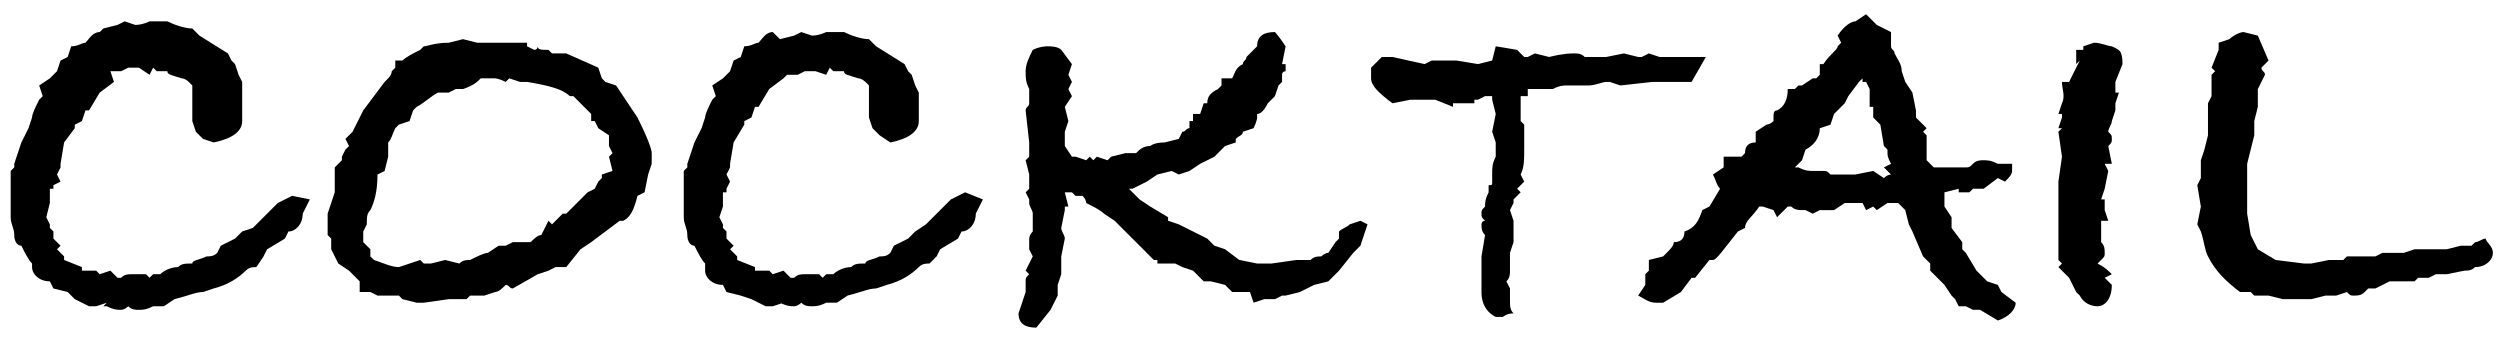
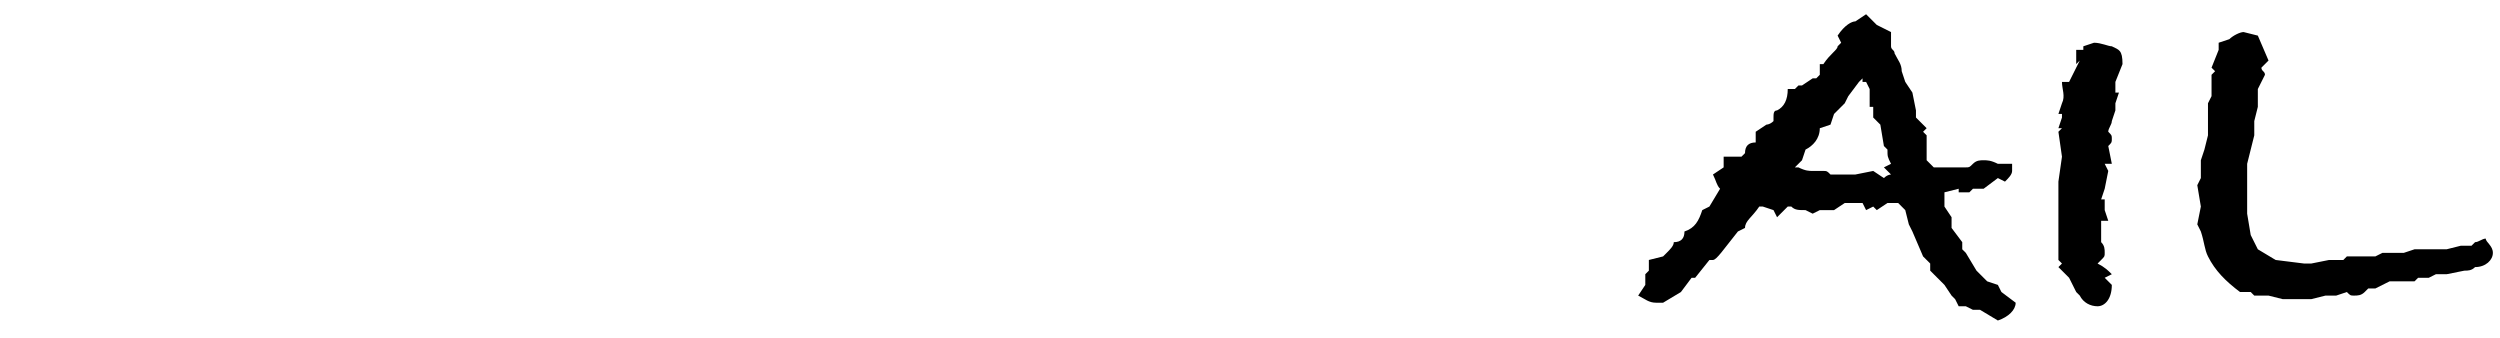
<svg xmlns="http://www.w3.org/2000/svg" version="1.1" id="レイヤー_1" x="0px" y="0px" viewBox="0 0 70.2 9.5" style="enable-background:new 0 0 70.2 9.5;" xml:space="preserve">
  <g>
-     <path d="M8.7,5.6L8.5,6c0,0.3-0.2,0.5-0.4,0.5L8,6.7L7.5,7L7.4,7.2L7.2,7.5c-0.1,0-0.2,0-0.3,0.1C6.7,7.8,6.4,8,6,8.1L5.7,8.2   c-0.2,0-0.4,0.1-0.8,0.2L4.6,8.6H4.3C4.1,8.7,4,8.7,3.9,8.7s-0.2,0-0.3-0.1c0,0-0.1,0.1-0.2,0.1S3.2,8.7,3,8.6H2.9L3,8.5L2.7,8.6   H2.6H2.5L2.1,8.4L1.9,8.2L1.5,8.1L1.4,7.9c-0.3,0-0.5-0.2-0.5-0.4V7.4l0,0C0.8,7.3,0.7,7.1,0.6,6.9c-0.1,0-0.2-0.1-0.2-0.3   S0.3,6.3,0.3,6.1c0-0.1,0-0.2,0-0.4c0-0.1,0-0.2,0-0.4V5.1V4.8l0.1-0.1V4.6L0.6,4l0.2-0.4l0.1-0.3C0.9,3.2,1,3,1.1,2.8l0.1-0.1   L1.1,2.4l0.3-0.2C1.5,2.1,1.5,2.1,1.6,2l0.1-0.3l0.2-0.1L2,1.3c0.2,0,0.3-0.1,0.4-0.1c0.1-0.1,0.2-0.3,0.4-0.3l0.1-0.1l0.4-0.1   l0.2-0.1l0.3,0.1c0.2,0,0.4-0.1,0.4-0.1h0.2h0.1h0.2c0.2,0.1,0.5,0.2,0.7,0.2L5.6,1l0.8,0.5l0.1,0.2l0.1,0.1l0.1,0.3l0.1,0.2v0.3   v0.6c0,0,0,0.1,0,0.2l0,0c0,0.3-0.3,0.5-0.8,0.6L5.7,3.9L5.5,3.7L5.4,3.4V3.2V3V2.6V2.4L5.3,2.3c0,0-0.1-0.1-0.2-0.1l0,0   C4.8,2.1,4.7,2.1,4.7,2H4.4L4.3,1.9L4.2,2.1L3.9,1.9H3.8H3.6L3.4,2C3.3,2,3.2,2,3.1,2l0.1,0.3L2.8,2.6L2.5,3.1H2.4L2.3,3.4L2.1,3.5   v0.1L1.8,4L1.7,4.6v0.1L1.6,4.9l0.1,0.2L1.5,5.2v0.1H1.4v0.4L1.3,6.1l0.1,0.2v0.1l0.1,0.1v0.2l0.2,0.2L1.6,7l0.2,0.2v0.1l0.5,0.2   v0.1h0.4l0.1,0.1l0.3-0.1l0.2,0.2h0.1c0.1-0.1,0.2-0.1,0.3-0.1c0,0,0.1,0,0.2,0h0.2l0.1,0.1l0.1-0.1c0.1,0,0.2,0,0.2,0   C4.6,7.6,4.8,7.5,5,7.5c0.1-0.1,0.2-0.1,0.4-0.1c0-0.1,0.2-0.1,0.4-0.2c0.1,0,0.2,0,0.3-0.1l0.1-0.2l0.2-0.1l0.2-0.1l0.2-0.2   l0.3-0.1l0.7-0.7l0.4-0.2L8.7,5.6z" />
-     <path d="M18.3,4.6l-0.1,0.3l-0.1,0.5l-0.2,0.1c-0.1,0.4-0.2,0.6-0.4,0.7h-0.1l-0.8,0.6L16.3,7l-0.4,0.5h-0.3l-0.2,0.1l-0.3,0.1   l-0.7,0.4c-0.1,0-0.1-0.1-0.2-0.1c-0.1,0.1-0.2,0.2-0.3,0.2l0,0l-0.3,0.1h-0.1h-0.3l-0.1,0.1h-0.5l-0.7,0.1h0c-0.1,0-0.1,0-0.2,0   l-0.4-0.1l-0.1-0.1h-0.6l-0.2-0.1h-0.3V7.9L9.8,7.6L9.5,7.4L9.3,7V6.7L9.2,6.6V6l0.2-0.6V5.1V5V4.7l0.2-0.2V4.4l0.1-0.2v0l0.1-0.1   L9.7,3.9l0.2-0.2l0.3-0.6l0.6-0.8l0.1-0.1c0,0,0.1-0.1,0.1-0.2l0.1-0.1V1.7h0.2c0.1-0.1,0.3-0.2,0.5-0.3l0.1-0.1   c0.1,0,0.3-0.1,0.7-0.1L13,1.1l0.4,0.1h0.3h0.4h0.1l0,0h0.1h0.1h0.4v0.1L15,1.4c0.1,0,0.1-0.1,0.1-0.1c0,0.1,0.1,0.1,0.3,0.1   l0.1,0.1h0.4l0.9,0.4l0.1,0.3L17,2.3l0.3,0.1l0.4,0.6l0.2,0.3c0.3,0.6,0.4,0.9,0.4,1V4.6z M17.2,4.8l-0.1-0.4l0.1-0.1l-0.1-0.2   c0,0,0,0,0-0.1V3.8l-0.3-0.2l-0.1-0.2h-0.1V3.2l-0.3-0.3l-0.2-0.2H16c-0.2-0.2-0.6-0.3-1.2-0.4c-0.1,0-0.1,0-0.1,0h-0.1l-0.3-0.1   l-0.1,0.1c-0.2-0.1-0.3-0.1-0.3-0.1s0,0-0.1,0s-0.1,0-0.2,0h-0.1c-0.1,0.1-0.2,0.2-0.5,0.3h-0.2l-0.2,0.1h-0.3   c-0.2,0.1-0.4,0.3-0.6,0.4l-0.1,0.1l-0.1,0.3l-0.3,0.1l-0.1,0.1C11,3.8,11,3.9,10.9,4v0.3l0,0.1l0,0l-0.1,0.4l-0.2,0.1   c0,0.5-0.1,0.8-0.2,1c-0.1,0.1-0.1,0.2-0.1,0.4l-0.1,0.2v0.1v0.2l0.2,0.2v0.2l0.1,0.1c0.3,0.1,0.5,0.2,0.7,0.2l0.6-0.2l0.1,0.1h0.2   l0,0l0.4-0.1l0.4,0.1c0.1-0.1,0.2-0.1,0.3-0.1c0.2-0.1,0.4-0.2,0.5-0.2L14,6.9h0.2l0.2-0.1h0.4h0.1l0,0c0.1-0.1,0.2-0.2,0.3-0.2   l0.2-0.4l0.1,0.1l0.1-0.1L15.8,6h0.1l0.2-0.2l0.4-0.4l0.2-0.1l0.1-0.2L16.9,5V4.9L17.2,4.8z" />
-     <path d="M27.6,5.6L27.4,6c0,0.3-0.2,0.5-0.4,0.5l-0.1,0.2l-0.5,0.3l-0.1,0.2l-0.2,0.2c-0.1,0-0.2,0-0.3,0.1   c-0.2,0.2-0.5,0.4-0.9,0.5l-0.3,0.1c-0.2,0-0.4,0.1-0.8,0.2l-0.3,0.2h-0.3c-0.2,0.1-0.3,0.1-0.4,0.1c-0.1,0-0.2,0-0.3-0.1   c0,0-0.1,0.1-0.2,0.1c-0.1,0-0.2,0-0.4-0.1l0,0L22,8.5l-0.3,0.1h-0.1h-0.1l-0.4-0.2l-0.3-0.1l-0.4-0.1l-0.1-0.2   c-0.3,0-0.5-0.2-0.5-0.4V7.4l0,0c-0.1-0.1-0.2-0.3-0.3-0.5c-0.1,0-0.2-0.1-0.2-0.3s-0.1-0.3-0.1-0.5c0-0.1,0-0.2,0-0.4   c0-0.1,0-0.2,0-0.4V5.1V4.8l0.1-0.1V4.6L19.5,4l0.2-0.4l0.1-0.3c0-0.1,0.1-0.3,0.2-0.5l0.1-0.1L20,2.4l0.3-0.2   c0.1-0.1,0.1-0.1,0.2-0.2l0.1-0.3l0.2-0.1l0.1-0.3c0.2,0,0.3-0.1,0.4-0.1c0.1-0.1,0.2-0.3,0.4-0.3l0.2,0.2L22.3,1l0.2-0.1L22.8,1   c0.2,0,0.4-0.1,0.4-0.1h0.2h0.1h0.2c0.2,0.1,0.5,0.2,0.7,0.2l0.2,0.2l0.8,0.5L25.5,2l0.1,0.1l0.1,0.3l0.1,0.2v0.3v0.3   c0,0,0,0.1,0,0.2l0,0c0,0.3-0.3,0.5-0.8,0.6l-0.3-0.2l-0.2-0.2l-0.1-0.3V3.2V3V2.6V2.4l-0.1-0.1c0,0-0.1-0.1-0.2-0.1l0,0   c-0.3-0.1-0.4-0.1-0.4-0.2h-0.3l-0.1-0.1l-0.1,0.2l-0.3-0.1h-0.1h-0.2l-0.2,0.1c-0.1,0-0.2,0-0.3,0L22,2.2l-0.4,0.3l-0.3,0.5h-0.1   l-0.1,0.3l-0.2,0.1v0.1L20.6,4l-0.1,0.6v0.1l-0.1,0.2l0.1,0.2l-0.1,0.2v0.1h-0.1v0.4l-0.1,0.3l0.1,0.2v0.1l0.1,0.1v0.2l0.2,0.2   L20.5,7l0.2,0.2v0.1l0.5,0.2v0.1h0.4l0.1,0.1L22,7.6l0.2,0.2h0.1c0.1-0.1,0.2-0.1,0.3-0.1c0,0,0.1,0,0.2,0H23l0.1,0.1l0.1-0.1   c0.1,0,0.2,0,0.2,0c0.1-0.1,0.3-0.2,0.5-0.2c0.1-0.1,0.2-0.1,0.4-0.1c0-0.1,0.2-0.1,0.4-0.2c0.1,0,0.2,0,0.3-0.1l0.1-0.2l0.2-0.1   l0.2-0.1l0.2-0.2L26,6.3l0.7-0.7l0.4-0.2L27.6,5.6z" />
-     <path d="M38.2,6.9L38,7.1l-0.4,0.5l-0.3,0.3L36.9,8l-0.4,0.2l-0.4,0.1H36l-0.2,0.1h-0.3l-0.3,0.1l-0.1-0.3H35h-0.1h-0.3L34.4,8   L34,7.9l-0.1,0h-0.1l-0.3-0.3l-0.3-0.1L33,7.4h-0.5l0-0.1h-0.1l-0.1-0.1L32.1,7l0,0l-0.3-0.3l-0.2-0.2l-0.3-0.3L31,6   c-0.1-0.1-0.3-0.2-0.5-0.3c0-0.1-0.1-0.2-0.1-0.2h-0.2l-0.1-0.1h-0.2L30,5.8h-0.1v0.1l-0.1,0.5c0,0.1,0.1,0.2,0.1,0.3l-0.1,0.5v0.2   v0.3L29.7,8v0.3l-0.2,0.4l-0.4,0.5c-0.3,0-0.5-0.1-0.5-0.4l0.1-0.3l0.1-0.3l0,0V8.1V8V7.9c0-0.1,0-0.1,0.1-0.2l-0.1-0.1L29,7.2   L28.9,7V6.9c0-0.1,0-0.2,0-0.2s0-0.1,0.1-0.2V6.4C29,6.2,29,6,29,6c0-0.1-0.1-0.2-0.1-0.3V5.6l-0.1-0.2l0.1-0.1l0,0V4.9l-0.1-0.4   l0.1-0.1c0,0,0-0.1,0-0.2V4l0,0l-0.1-0.9c0-0.1,0.1-0.1,0.1-0.2c0-0.1,0-0.1,0-0.2V2.6V2.5c-0.1-0.2-0.1-0.3-0.1-0.5   s0.1-0.4,0.2-0.6c0.2-0.1,0.4-0.1,0.4-0.1c0.1,0,0.3,0,0.4,0.1l0.3,0.4L30,2.1l0.1,0.2L30,2.5l0.1,0.2L29.9,3L30,3.4l-0.1,0.3v0.5   l0-0.1l0.2,0.3h0.1l0.3,0.1l0.1-0.1l0.1,0.1l0.1-0.1l0.3,0.1l0.1-0.1l0.4-0.1l0,0h0.3c0.1-0.1,0.2-0.2,0.4-0.2l0,0   c0,0,0.1-0.1,0.4-0.1l0.4-0.1l0.1-0.2c0.1,0,0.1-0.1,0.2-0.1V3.4h0.1V3.2h0.2l0.1-0.3h0.1c0-0.2,0.1-0.3,0.3-0.4l0.1-0.1V2.2h0.3   c0.1-0.2,0.1-0.3,0.3-0.4c0-0.1,0.1-0.1,0.1-0.2l0.2-0.2l0.1-0.1c0-0.3,0.2-0.4,0.5-0.4c0,0,0.1,0.1,0.3,0.4L36,1.8h0.1v0.1V2   c0,0-0.1,0-0.1,0.1v0.2l-0.1,0.1l-0.1,0.3l-0.2,0.2c-0.1,0.2-0.2,0.3-0.3,0.3c0,0,0,0,0,0.1c0,0,0,0.1-0.1,0.3l-0.3,0.1   c0,0.1-0.1,0.1-0.2,0.2V4l-0.3,0.1l-0.3,0.3l-0.4,0.2l-0.3,0.2l-0.3,0.1l-0.2-0.1l-0.4,0.1l-0.3,0.2l-0.4,0.2h-0.1   c0.1,0.1,0.2,0.2,0.3,0.3l0.3,0.2l0.5,0.3v0.1l0.3,0.1l0.4,0.2l0.4,0.2l0.2,0.2L34.4,7l0.4,0.3l0.5,0.1h0.4l0.7-0.1h0.3h0.1   c0.1-0.1,0.2-0.1,0.3-0.1c0,0,0.1-0.1,0.2-0.1l0,0l0.2-0.3l0.1-0.1V6.5c0.1-0.1,0.2-0.1,0.3-0.2l0,0l0.3-0.1l0.2,0.1L38.2,6.9z" />
-     <path d="M47.9,1.6l-0.4,0.7h-0.3h-0.4h-0.2h-0.2l-0.9,0.1l-0.3-0.1h-0.1c-0.1,0-0.3,0.1-0.5,0.1h-0.5H44l0,0c-0.1,0-0.2,0-0.4,0.1   c-0.1,0-0.3,0-0.5,0h-0.2v0.2h-0.2v0.7l0.1,0.1v0.2v0.4c0,0.4,0,0.6-0.1,0.8l0.1,0.2l-0.2,0.2l0.1,0.1l-0.2,0.2v0.1l-0.1,0.2   l0.1,0.3v0.6l-0.1,0.3c0,0,0,0,0,0.1c0,0,0,0,0,0.2c0,0,0,0,0,0.1v0.1c0,0.1,0,0.2-0.1,0.3l0.1,0.2c0,0.1,0,0.1,0,0.1l0,0   c0,0.1,0,0.1,0,0.2c0,0.2,0,0.3,0.1,0.4c-0.2,0-0.3,0.1-0.3,0.1c-0.1,0-0.2,0-0.2,0l0,0c-0.2-0.1-0.4-0.3-0.4-0.7c0,0,0-0.1,0-0.2   s0-0.2,0-0.3c0-0.1,0-0.2,0-0.3c0-0.1,0-0.2,0-0.2l0.1-0.6c-0.1-0.1-0.1-0.2-0.1-0.3c0,0,0-0.1,0.1-0.1c-0.1-0.1-0.1-0.1-0.1-0.2   c0-0.1,0-0.1,0.1-0.2c0-0.1,0-0.2,0.1-0.4c0-0.1,0-0.2,0-0.2c0.1,0,0.1,0,0.1-0.1c0,0,0,0,0-0.1V4.9L42,5l-0.1-0.1   c0-0.2,0-0.3,0.1-0.5V4l-0.1-0.3L42,3.2l-0.1-0.4V2.7h-0.2l-0.2,0.1h-0.1v0.1c-0.2,0-0.4,0-0.6,0V3l-0.5-0.2h-0.7l-0.5,0.1   c-0.4-0.3-0.6-0.5-0.6-0.7c0-0.1,0-0.2,0-0.3l0,0l0.3-0.3h0.3L40,1.8l0.2-0.1h0.7l0.6,0.1l0.4-0.1L42,1.3l0.6,0.1l0,0l0,0l0.2,0.2   h0.1l0.2-0.1l0.4,0.1c0.4-0.1,0.6-0.1,0.7-0.1s0.2,0,0.3,0.1c0,0,0.1,0,0.2,0s0.2,0,0.3,0h0.1l0.5-0.1L46,1.6h0.1l0.2-0.1l0.3,0.1   h0.7h0.3C47.6,1.6,47.9,1.6,47.9,1.6z" />
    <path d="M56.6,8.5c0,0.2-0.2,0.4-0.5,0.5l-0.5-0.3h-0.2l-0.2-0.1H55l-0.1-0.2l-0.1-0.1l-0.2-0.3l-0.3-0.3V7.7l-0.1-0.1V7.4L54,7.2   l-0.3-0.7l-0.1-0.2l-0.1-0.4l-0.2-0.2H53l-0.3,0.2l-0.1-0.1l-0.2,0.1l-0.1-0.2c0,0-0.1,0-0.2,0s-0.2,0-0.2,0h-0.1l-0.3,0.2h-0.3   h-0.1l-0.2,0.1l-0.2-0.1c-0.2,0-0.3,0-0.4-0.1h-0.1l-0.3,0.3l-0.1-0.2l-0.3-0.1h-0.1C49.2,6.1,49,6.2,49,6.4l-0.2,0.1   c-0.4,0.5-0.6,0.8-0.7,0.8H48l-0.4,0.5h-0.1l-0.3,0.4l-0.5,0.3c-0.1,0-0.2,0-0.2,0c-0.2,0-0.3-0.1-0.5-0.2l0.2-0.3V7.7l0.1-0.1V7.3   l0.4-0.1l0.1-0.1C46.9,7,47,6.9,47,6.8c0.2,0,0.3-0.1,0.3-0.3c0.3-0.1,0.4-0.3,0.5-0.6L48,5.8l0.3-0.5c-0.1-0.1-0.1-0.2-0.2-0.4   l0.3-0.2V4.4h0.5L49,4.3C49,4.1,49.1,4,49.3,4V3.7l0.3-0.2c0,0,0.1,0,0.2-0.1V3.3c0-0.1,0-0.2,0.1-0.2c0.2-0.1,0.3-0.3,0.3-0.6h0.2   l0.1-0.1h0.1l0.3-0.2H51l0.1-0.1V1.8h0.1c0.2-0.3,0.4-0.4,0.4-0.5l0.1-0.1l-0.1-0.2c0.2-0.3,0.4-0.4,0.5-0.4l0.3-0.2l0.3,0.3   l0.4,0.2v0.4c0,0.1,0.1,0.1,0.1,0.2c0.1,0.2,0.2,0.3,0.2,0.5l0.1,0.3l0.2,0.3l0.1,0.5v0.2l0.3,0.3L54,3.7l0.1,0.1v0.3v0.2   c0,0.1,0,0.2,0,0.2l0.1,0.1l0.1,0.1c0.1,0,0.2,0,0.3,0H55c0.1,0,0.1,0,0.2,0s0.1,0,0.2-0.1s0.2-0.1,0.3-0.1c0.1,0,0.2,0,0.4,0.1   h0.4c0,0.1,0,0.1,0,0.2c0,0.1-0.1,0.2-0.2,0.3L56.1,5l-0.4,0.3h-0.3l-0.1,0.1H55V5.3l-0.4,0.1v0.1v0.3l0.2,0.3v0.3l0.3,0.4V7   l0.1,0.1l0.3,0.5l0.2,0.2l0.1,0.1L56.1,8l0.1,0.2L56.6,8.5z M53.1,4.9L53.1,4.9l-0.2-0.2l0.2-0.1C53,4.4,53,4.4,53,4.2l-0.1-0.1   l-0.1-0.6l-0.2-0.2V3.1V3h-0.1V2.5l-0.1-0.2h-0.1V2.2l-0.1,0.1l-0.3,0.4l-0.1,0.2l-0.3,0.3l-0.1,0.3l-0.3,0.1   c0,0.3-0.2,0.5-0.4,0.6l-0.1,0.3l-0.2,0.2h0.1c0.2,0.1,0.3,0.1,0.4,0.1H51c0.1,0,0.1,0,0.2,0s0.1,0,0.2,0.1h0.1c0.1,0,0.1,0,0.3,0   c0.1,0,0.3,0,0.3,0l0.5-0.1l0.3,0.2C53,4.9,53.1,4.9,53.1,4.9C53.1,4.8,53.1,4.8,53.1,4.9L53.1,4.9z" />
    <path d="M59.6,1.8L59.6,1.8l-0.2,0.5v0.3h0.1l-0.1,0.3v0.2l-0.1,0.3c0,0.1-0.1,0.2-0.1,0.3c0.1,0.1,0.1,0.1,0.1,0.2   c0,0.1,0,0.1-0.1,0.2l0.1,0.5h-0.2l0,0l0.1,0.2l-0.1,0.5l0,0L59,5.6h0.1v0.3l0.1,0.3L59,6.2v0.4v0.2c0.1,0.1,0.1,0.2,0.1,0.3   s0,0.1-0.1,0.2s-0.1,0.1-0.1,0.1c0.2,0.1,0.3,0.2,0.4,0.3l-0.2,0.1L59.3,8c0,0.4-0.2,0.6-0.4,0.6s-0.4-0.1-0.5-0.3l-0.1-0.1   c-0.1-0.2-0.2-0.4-0.2-0.4l-0.3-0.3l0.1-0.1l-0.1-0.1V7V6.9c0-0.1,0-0.2,0-0.2c0-0.1,0-0.1,0-0.2V6.4V6V5.9V5.1l0.1-0.7l-0.1-0.7   l0.1-0.1h-0.1l0.1-0.3V3.2h-0.1l0.1-0.3c0.1-0.2,0-0.4,0-0.6h0.2l0.2-0.4l0,0l0.1-0.2l-0.1,0.1V1.4h0.2V1.3l0.3-0.1   c0.2,0,0.4,0.1,0.5,0.1C59.5,1.4,59.6,1.4,59.6,1.8L59.6,1.8z" />
    <path d="M70,7.1c0,0.2-0.2,0.4-0.5,0.4c-0.1,0.1-0.2,0.1-0.3,0.1l-0.5,0.1h-0.3l-0.2,0.1h-0.3l-0.1,0.1h-0.7l-0.4,0.2h-0.1   c-0.1,0-0.1,0-0.1,0l-0.1,0.1c-0.1,0.1-0.2,0.1-0.3,0.1c-0.1,0-0.1,0-0.2-0.1l-0.3,0.1h-0.3l-0.4,0.1h-0.8l-0.4-0.1h-0.4l-0.1-0.1   h-0.3c-0.4-0.3-0.7-0.6-0.9-1c-0.1-0.2-0.1-0.4-0.2-0.7l-0.1-0.2l0.1-0.5l-0.1-0.6L61.8,5V4.5l0.1-0.3L62,3.8V2.9l0.1-0.2V2.6V2.1   L62.2,2l-0.1-0.1l0.2-0.5l0,0l0-0.2l0.3-0.1C62.7,1,62.9,0.9,63,0.9l0.4,0.1l0.3,0.7l-0.2,0.2c0,0.1,0.1,0.1,0.1,0.2l-0.2,0.4V3   l-0.1,0.4v0.4l-0.2,0.8v0.1c0,0.1,0,0.2,0,0.3v0.2v0.3v0.4V6l0.1,0.6L63.4,7l0,0l0.5,0.3l0.8,0.1h0.2l0.5-0.1h0.4l0.1-0.1h0.8   l0.2-0.1h0.6L67.8,7h0.9l0.4-0.1c0.1,0,0.2,0,0.3,0l0.1-0.1c0.1,0,0.2-0.1,0.3-0.1C69.8,6.8,70,6.9,70,7.1z" />
  </g>
</svg>